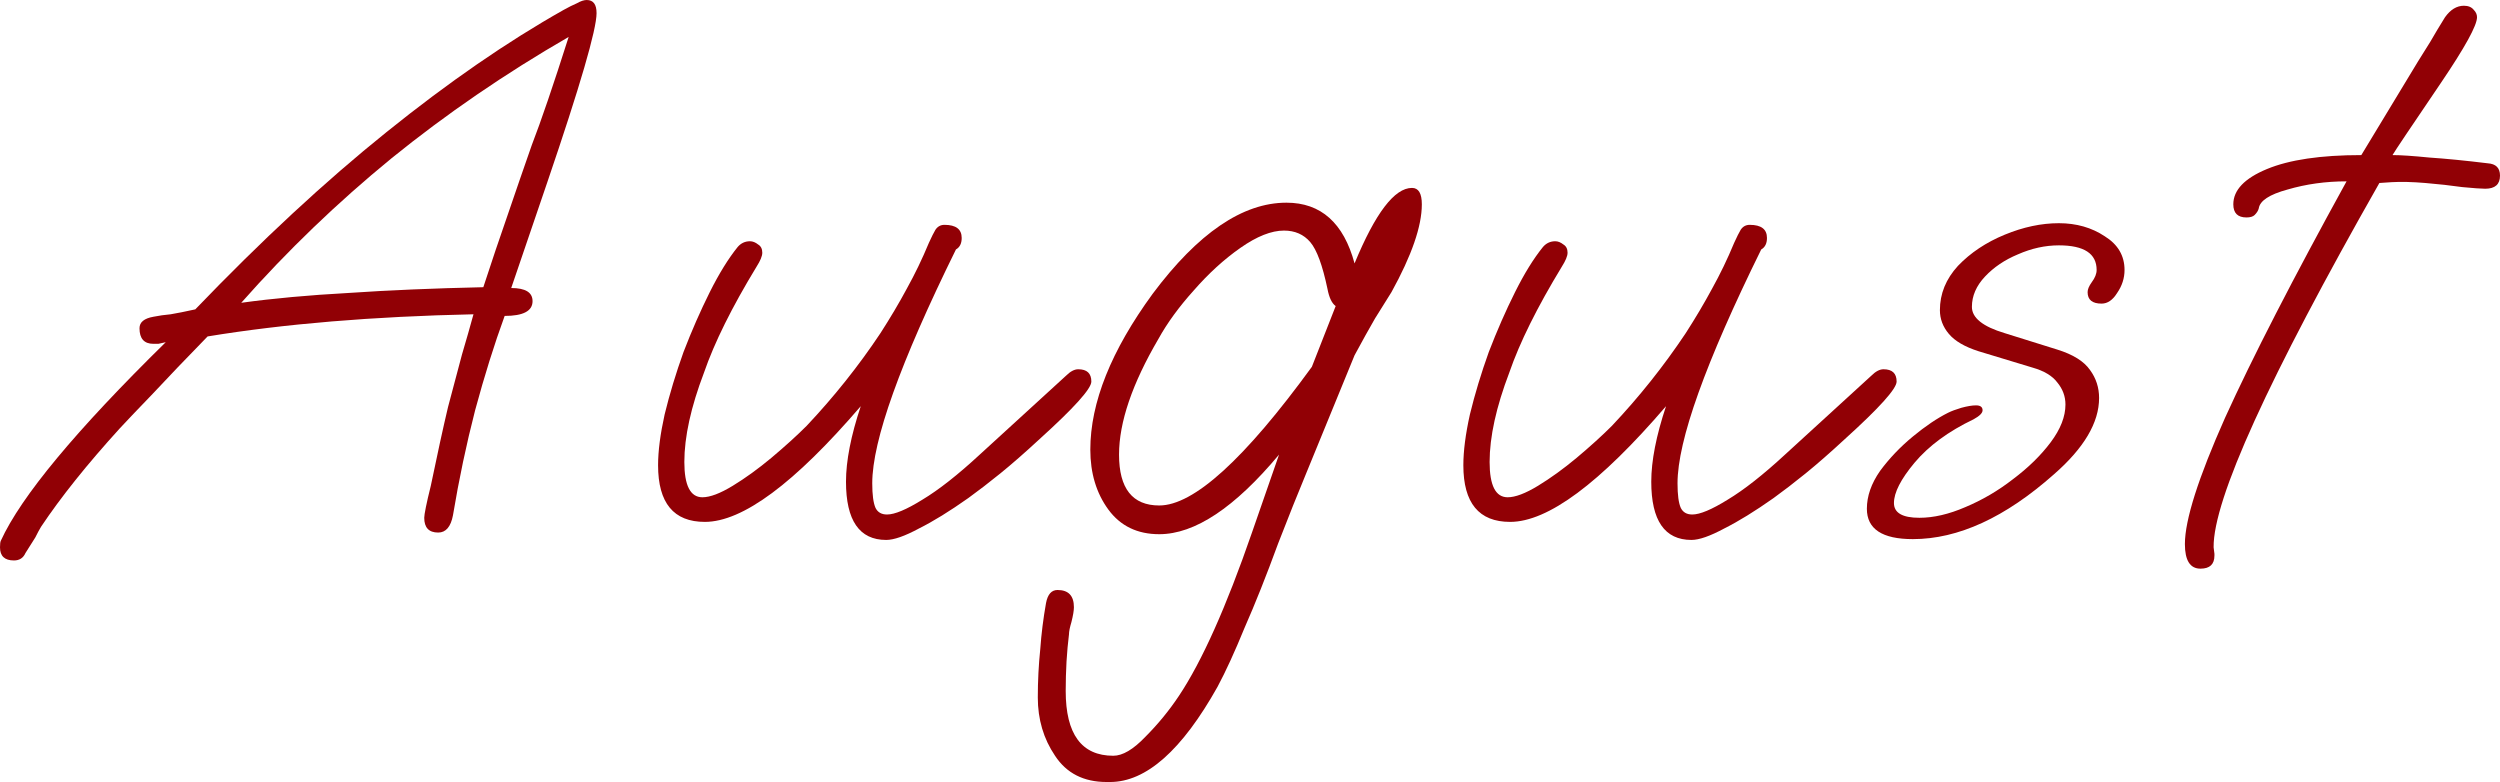
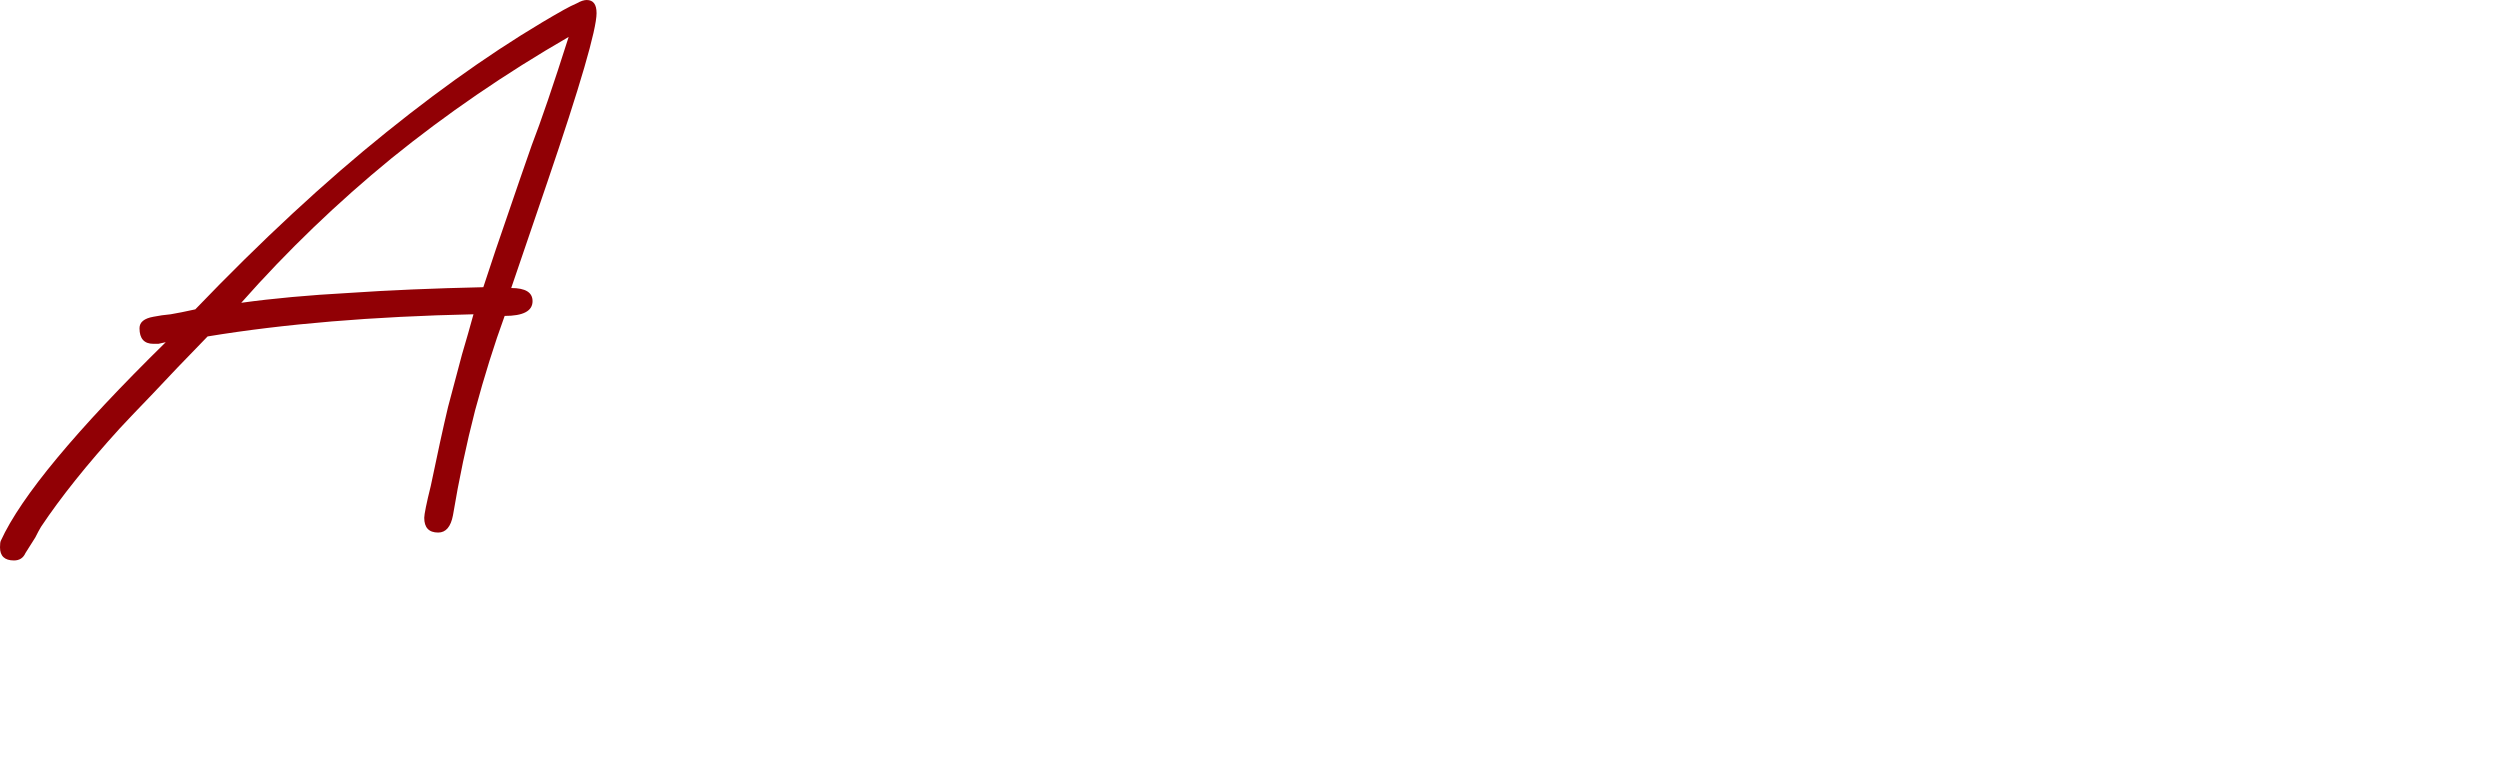
<svg xmlns="http://www.w3.org/2000/svg" viewBox="0 0 97.492 30.496" fill="none">
  <path d="M0.544 21.856C0.181 21.856 0 21.685 0 21.344C0 21.216 0.011 21.131 0.032 21.088C0.821 19.36 2.965 16.779 6.464 13.344C6.357 13.365 6.261 13.387 6.176 13.408C6.091 13.408 6.027 13.408 5.984 13.408C5.621 13.408 5.44 13.205 5.44 12.8C5.44 12.565 5.621 12.416 5.984 12.352C6.197 12.309 6.421 12.277 6.656 12.256C6.912 12.213 7.232 12.149 7.616 12.064C10.197 9.376 12.683 7.072 15.072 5.152C17.483 3.211 19.787 1.621 21.984 0.384C22.176 0.277 22.347 0.192 22.496 0.128C22.645 0.043 22.773 0 22.88 0C23.136 0 23.264 0.171 23.264 0.512C23.264 1.152 22.624 3.349 21.344 7.104L19.936 11.232C20.491 11.232 20.768 11.403 20.768 11.744C20.768 12.128 20.405 12.32 19.68 12.32C19.275 13.429 18.891 14.656 18.528 16C18.187 17.323 17.899 18.688 17.664 20.096C17.579 20.544 17.387 20.768 17.088 20.768C16.725 20.768 16.544 20.576 16.544 20.192C16.544 20.128 16.565 19.989 16.608 19.776C16.651 19.563 16.715 19.285 16.8 18.944C17.056 17.707 17.28 16.683 17.472 15.872C17.685 15.061 17.867 14.379 18.016 13.824C18.187 13.248 18.336 12.725 18.464 12.256C14.539 12.341 11.083 12.629 8.096 13.12C7.243 13.995 6.528 14.741 5.952 15.36C5.376 15.957 4.949 16.405 4.672 16.704C3.392 18.112 2.368 19.392 1.6 20.544C1.536 20.651 1.461 20.789 1.376 20.96C1.269 21.131 1.141 21.333 0.992 21.568C0.907 21.76 0.757 21.856 0.544 21.856ZM9.408 11.808C10.645 11.637 12.043 11.509 13.6 11.424C15.157 11.317 16.907 11.243 18.848 11.2C19.168 10.219 19.488 9.269 19.808 8.352C20.128 7.413 20.437 6.517 20.736 5.664C21.099 4.725 21.579 3.317 22.176 1.44C19.701 2.869 17.397 4.448 15.264 6.176C13.152 7.904 11.2 9.781 9.408 11.808Z" fill="#910005" />
-   <path d="M34.559 21.056C33.514 21.056 32.991 20.299 32.991 18.784C32.991 17.973 33.183 16.992 33.567 15.84C30.986 18.848 28.959 20.352 27.487 20.352C26.271 20.352 25.663 19.616 25.663 18.144C25.663 17.589 25.749 16.928 25.919 16.16C26.111 15.371 26.357 14.56 26.655 13.728C26.975 12.896 27.317 12.117 27.679 11.392C28.042 10.667 28.405 10.08 28.767 9.632C28.895 9.483 29.055 9.408 29.247 9.408C29.354 9.408 29.461 9.451 29.567 9.536C29.674 9.6 29.727 9.707 29.727 9.856C29.727 9.984 29.653 10.165 29.503 10.4C28.543 11.979 27.86 13.355 27.455 14.528C26.943 15.872 26.687 17.035 26.687 18.016C26.687 18.933 26.922 19.392 27.391 19.392C27.69 19.392 28.085 19.243 28.575 18.944C29.066 18.645 29.567 18.283 30.079 17.856C30.612 17.408 31.071 16.992 31.455 16.608C32.522 15.477 33.482 14.272 34.335 12.992C34.719 12.395 35.061 11.819 35.359 11.264C35.679 10.688 35.967 10.091 36.223 9.472C36.33 9.237 36.415 9.067 36.479 8.96C36.565 8.832 36.682 8.768 36.831 8.768C37.279 8.768 37.503 8.939 37.503 9.28C37.503 9.493 37.429 9.643 37.279 9.728C35.103 14.144 34.015 17.184 34.015 18.848C34.015 19.296 34.058 19.616 34.143 19.808C34.229 19.979 34.378 20.064 34.591 20.064C34.89 20.064 35.349 19.872 35.967 19.488C36.607 19.104 37.354 18.517 38.207 17.728L41.567 14.656C41.738 14.485 41.898 14.4 42.047 14.4C42.389 14.4 42.559 14.56 42.559 14.88C42.559 15.157 41.887 15.904 40.543 17.12C39.967 17.653 39.455 18.101 39.007 18.464C38.559 18.827 38.143 19.147 37.759 19.424C37.034 19.936 36.394 20.331 35.839 20.608C35.285 20.907 34.858 21.056 34.559 21.056Z" fill="#910005" />
-   <path d="M43.159 30.496C42.263 30.496 41.591 30.155 41.143 29.472C40.695 28.811 40.471 28.053 40.471 27.2C40.471 26.56 40.503 25.931 40.567 25.312C40.61 24.715 40.685 24.117 40.791 23.52C40.855 23.179 41.005 23.008 41.239 23.008C41.666 23.008 41.879 23.232 41.879 23.68C41.879 23.808 41.847 24 41.783 24.256C41.719 24.469 41.687 24.629 41.687 24.736C41.645 25.077 41.613 25.429 41.591 25.792C41.57 26.176 41.559 26.56 41.559 26.944C41.559 28.629 42.178 29.472 43.415 29.472C43.778 29.472 44.194 29.227 44.663 28.736C45.154 28.245 45.591 27.712 45.975 27.136C46.871 25.792 47.821 23.669 48.823 20.768L49.879 17.728C48.151 19.797 46.594 20.832 45.207 20.832C44.354 20.832 43.693 20.512 43.223 19.872C42.754 19.232 42.519 18.453 42.519 17.536C42.519 15.701 43.33 13.675 44.951 11.456C46.722 9.088 48.461 7.904 50.167 7.904C51.511 7.904 52.397 8.693 52.823 10.272C53.634 8.309 54.381 7.328 55.063 7.328C55.319 7.328 55.447 7.541 55.447 7.968C55.447 8.821 55.052 9.963 54.263 11.392C54.093 11.669 53.879 12.011 53.623 12.416C53.389 12.821 53.122 13.301 52.823 13.856L51.735 16.512C51.522 17.024 51.255 17.675 50.935 18.464C50.615 19.232 50.253 20.139 49.847 21.184C49.378 22.464 48.94 23.563 48.535 24.48C48.151 25.419 47.799 26.187 47.479 26.784C46.092 29.259 44.695 30.496 43.287 30.496H43.159ZM45.207 19.712C46.551 19.712 48.535 17.909 51.159 14.304L52.087 11.936C51.938 11.829 51.831 11.605 51.767 11.264C51.575 10.347 51.351 9.739 51.095 9.44C50.839 9.141 50.498 8.992 50.071 8.992C49.581 8.992 49.015 9.216 48.375 9.664C47.735 10.112 47.127 10.667 46.551 11.328C45.975 11.968 45.517 12.597 45.175 13.216C44.151 14.965 43.639 16.469 43.639 17.728C43.639 19.051 44.162 19.712 45.207 19.712Z" fill="#910005" />
-   <path d="M65.962 21.056C64.916 21.056 64.394 20.299 64.394 18.784C64.394 17.973 64.586 16.992 64.97 15.84C62.388 18.848 60.362 20.352 58.89 20.352C57.674 20.352 57.066 19.616 57.066 18.144C57.066 17.589 57.151 16.928 57.322 16.16C57.514 15.371 57.759 14.56 58.058 13.728C58.378 12.896 58.719 12.117 59.082 11.392C59.444 10.667 59.807 10.08 60.17 9.632C60.298 9.483 60.458 9.408 60.65 9.408C60.757 9.408 60.863 9.451 60.97 9.536C61.076 9.6 61.13 9.707 61.13 9.856C61.13 9.984 61.055 10.165 60.906 10.4C59.946 11.979 59.263 13.355 58.858 14.528C58.346 15.872 58.09 17.035 58.09 18.016C58.09 18.933 58.324 19.392 58.794 19.392C59.092 19.392 59.487 19.243 59.978 18.944C60.468 18.645 60.97 18.283 61.482 17.856C62.015 17.408 62.474 16.992 62.858 16.608C63.925 15.477 64.884 14.272 65.738 12.992C66.122 12.395 66.463 11.819 66.762 11.264C67.082 10.688 67.37 10.091 67.626 9.472C67.732 9.237 67.818 9.067 67.882 8.96C67.967 8.832 68.084 8.768 68.234 8.768C68.682 8.768 68.906 8.939 68.906 9.28C68.906 9.493 68.831 9.643 68.682 9.728C66.506 14.144 65.418 17.184 65.418 18.848C65.418 19.296 65.46 19.616 65.546 19.808C65.631 19.979 65.78 20.064 65.994 20.064C66.292 20.064 66.751 19.872 67.37 19.488C68.01 19.104 68.756 18.517 69.61 17.728L72.97 14.656C73.141 14.485 73.3 14.4 73.45 14.4C73.791 14.4 73.962 14.56 73.962 14.88C73.962 15.157 73.29 15.904 71.946 17.12C71.37 17.653 70.858 18.101 70.41 18.464C69.962 18.827 69.546 19.147 69.162 19.424C68.436 19.936 67.796 20.331 67.242 20.608C66.687 20.907 66.26 21.056 65.962 21.056Z" fill="#910005" />
-   <path d="M74.594 21.024C73.399 21.024 72.802 20.629 72.802 19.84C72.802 19.349 72.973 18.859 73.314 18.368C73.676 17.877 74.103 17.429 74.594 17.024C75.084 16.619 75.543 16.309 75.97 16.096C76.098 16.032 76.268 15.968 76.482 15.904C76.716 15.84 76.908 15.808 77.058 15.808C77.228 15.808 77.314 15.872 77.314 16C77.314 16.107 77.196 16.224 76.962 16.352C75.981 16.821 75.212 17.387 74.658 18.048C74.124 18.688 73.858 19.211 73.858 19.616C73.858 20 74.188 20.192 74.85 20.192C75.404 20.192 76.002 20.053 76.642 19.776C77.303 19.499 77.922 19.136 78.498 18.688C79.095 18.24 79.586 17.76 79.97 17.248C80.354 16.736 80.546 16.245 80.546 15.776C80.546 15.456 80.439 15.168 80.226 14.912C80.034 14.656 79.714 14.464 79.266 14.336L77.154 13.696C76.62 13.525 76.236 13.301 76.002 13.024C75.767 12.747 75.65 12.437 75.65 12.096C75.65 11.456 75.885 10.88 76.354 10.368C76.844 9.856 77.452 9.451 78.178 9.152C78.903 8.853 79.607 8.704 80.29 8.704C80.972 8.704 81.57 8.875 82.082 9.216C82.594 9.536 82.85 9.973 82.85 10.528C82.85 10.848 82.754 11.147 82.562 11.424C82.391 11.701 82.189 11.84 81.954 11.84C81.591 11.84 81.41 11.691 81.41 11.392C81.41 11.285 81.463 11.157 81.57 11.008C81.698 10.837 81.762 10.677 81.762 10.528C81.762 9.888 81.271 9.568 80.29 9.568C79.756 9.568 79.223 9.685 78.69 9.92C78.178 10.133 77.751 10.421 77.41 10.784C77.068 11.147 76.898 11.541 76.898 11.968C76.898 12.395 77.324 12.736 78.178 12.992L80.226 13.632C80.844 13.824 81.271 14.091 81.506 14.432C81.74 14.752 81.858 15.115 81.858 15.52C81.858 16.48 81.271 17.472 80.098 18.496C78.199 20.181 76.364 21.024 74.594 21.024Z" fill="#910005" />
-   <path d="M85.812 22.176C85.407 22.176 85.204 21.856 85.204 21.216C85.204 20.277 85.727 18.635 86.772 16.288C87.839 13.941 89.417 10.869 91.508 7.072C90.697 7.072 89.929 7.179 89.204 7.392C88.5 7.584 88.127 7.829 88.084 8.128C88.063 8.213 88.009 8.299 87.924 8.384C87.86 8.448 87.753 8.48 87.604 8.48C87.263 8.48 87.092 8.309 87.092 7.968C87.092 7.413 87.529 6.955 88.404 6.592C89.279 6.229 90.505 6.048 92.084 6.048L94.292 2.4C94.441 2.165 94.601 1.909 94.772 1.632C94.943 1.333 95.135 1.013 95.348 0.672C95.561 0.373 95.807 0.224 96.084 0.224C96.255 0.224 96.383 0.277 96.468 0.384C96.553 0.469 96.596 0.565 96.596 0.672C96.596 0.992 96.127 1.845 95.188 3.232C94.015 4.96 93.385 5.899 93.3 6.048C93.62 6.048 94.1 6.08 94.74 6.144C95.38 6.187 96.137 6.261 97.012 6.368C97.332 6.389 97.492 6.549 97.492 6.848C97.492 7.189 97.3 7.36 96.916 7.36C96.767 7.36 96.468 7.339 96.02 7.296C95.572 7.232 95.092 7.179 94.58 7.136C94.068 7.093 93.631 7.083 93.268 7.104L92.788 7.136C88.457 14.752 86.303 19.488 86.324 21.344L86.356 21.6V21.664C86.356 22.005 86.175 22.176 85.812 22.176Z" fill="#910005" />
</svg>